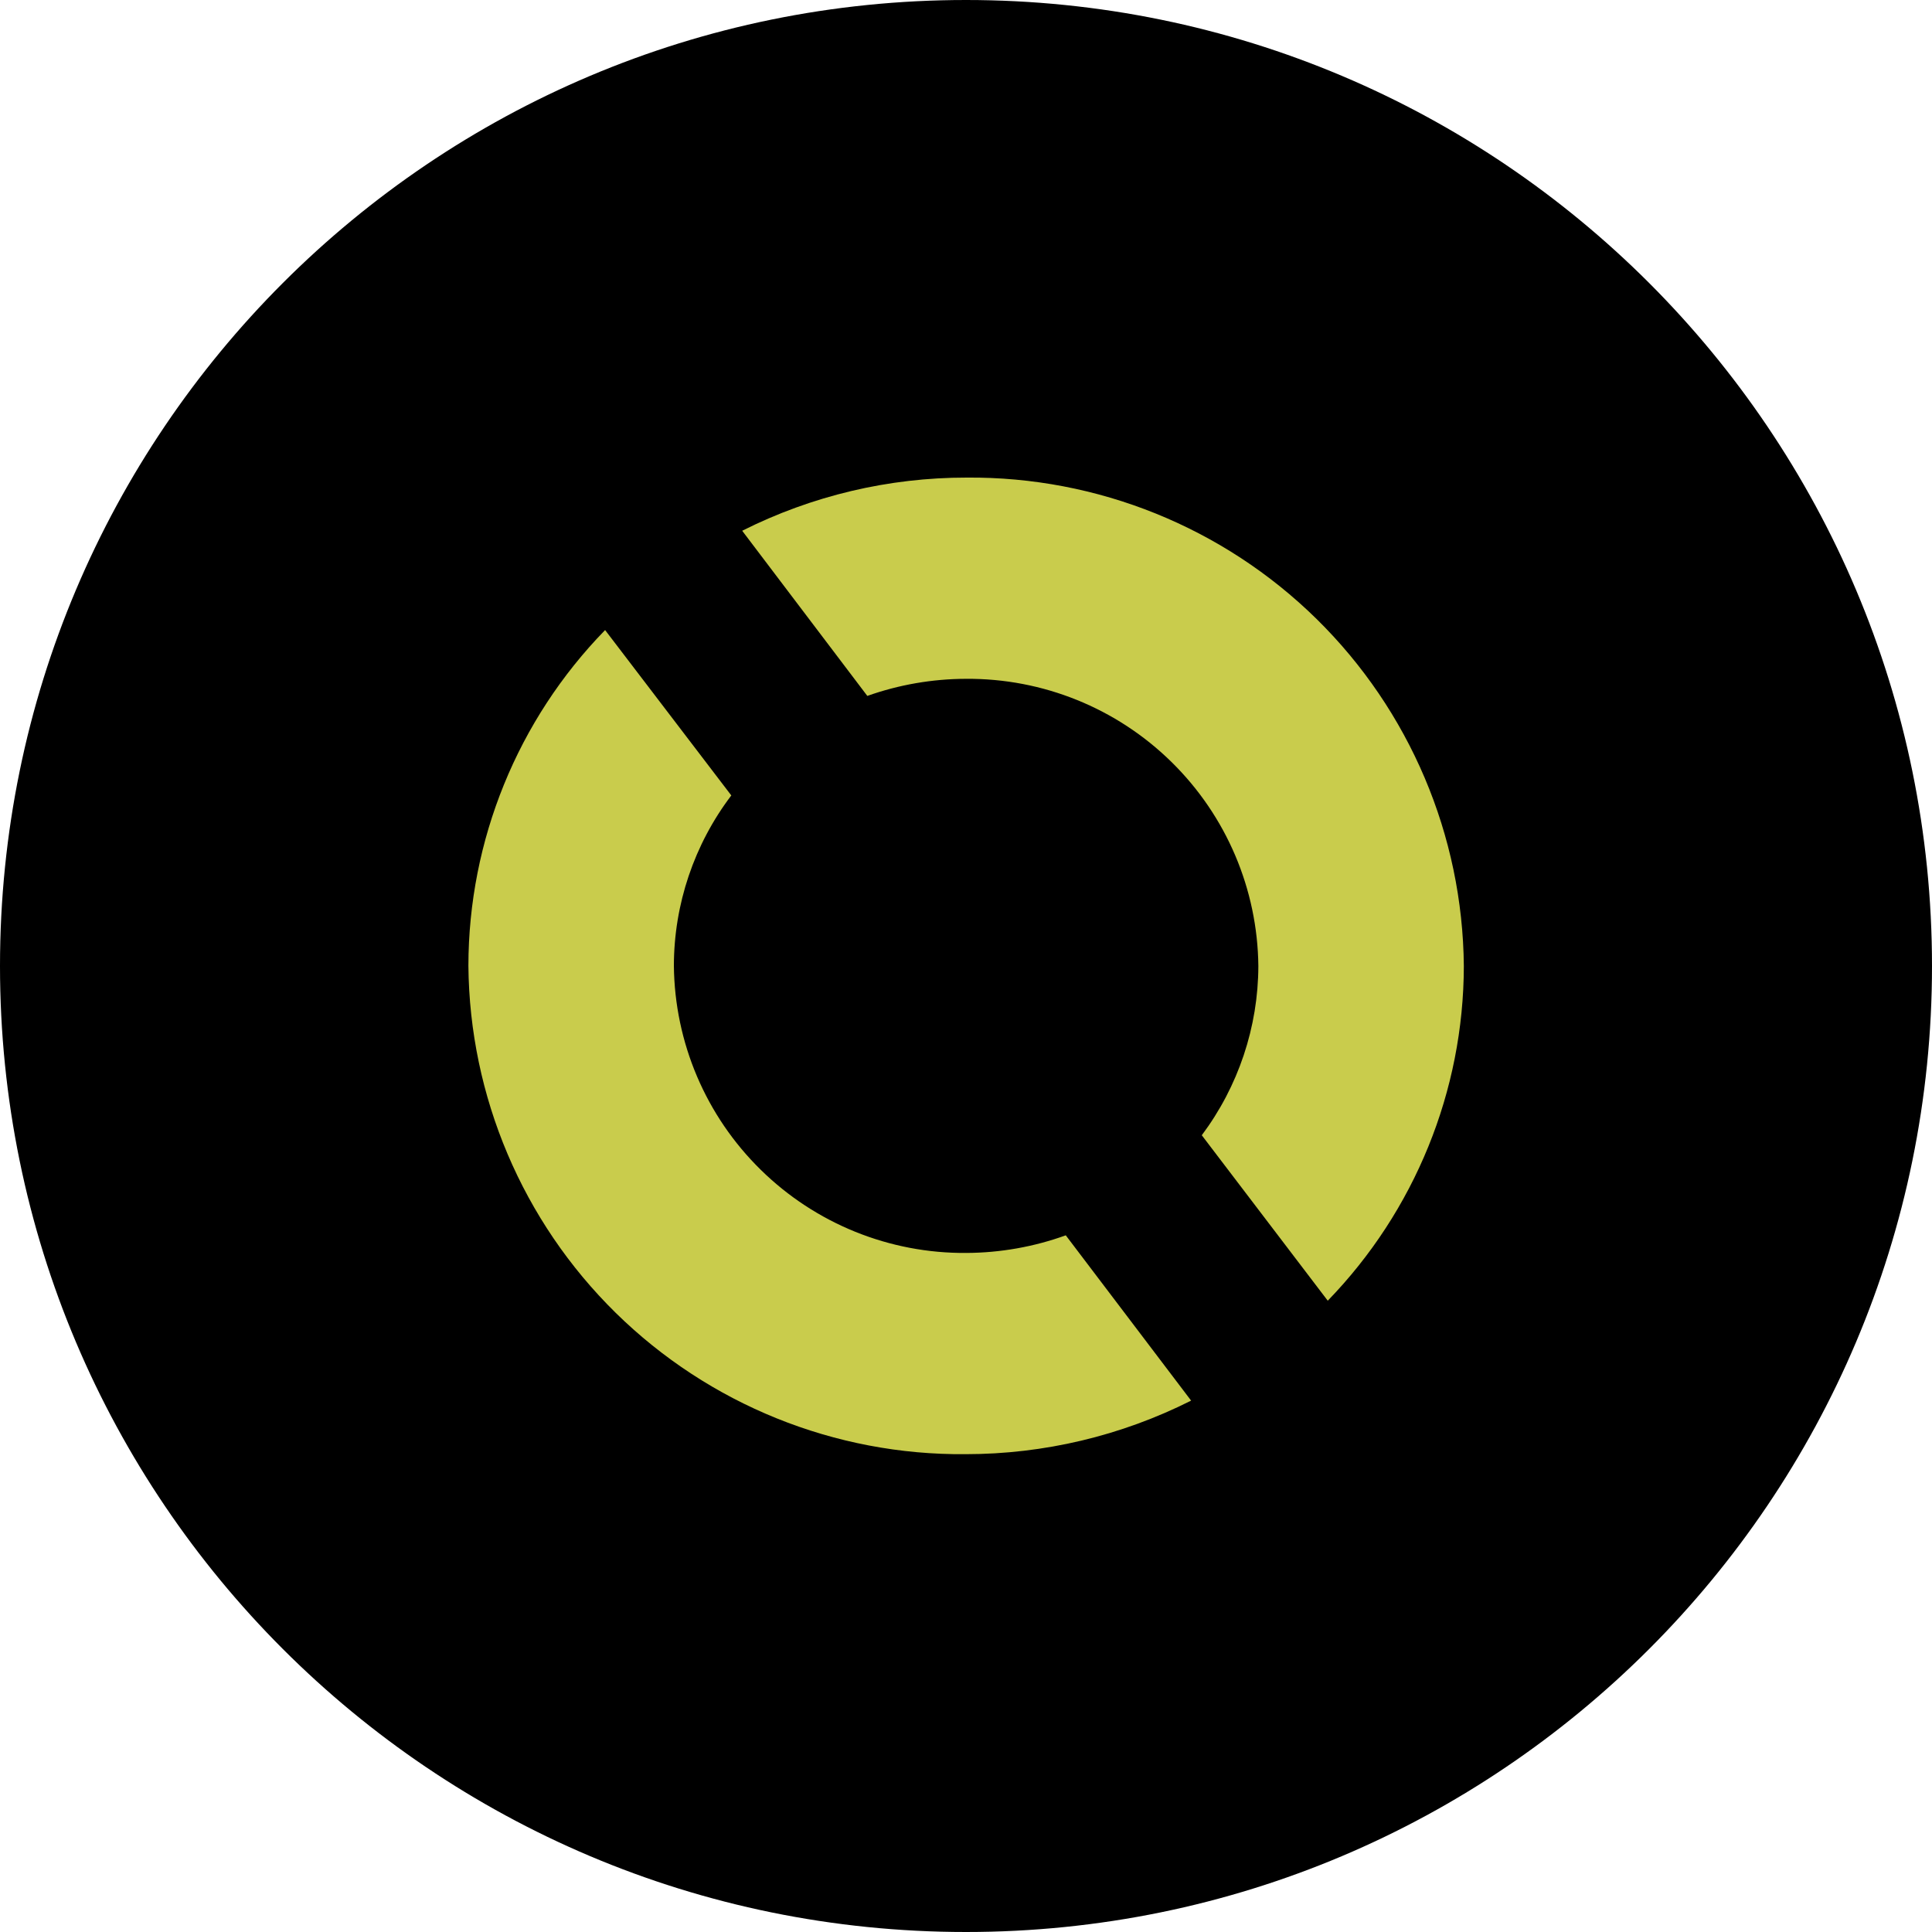
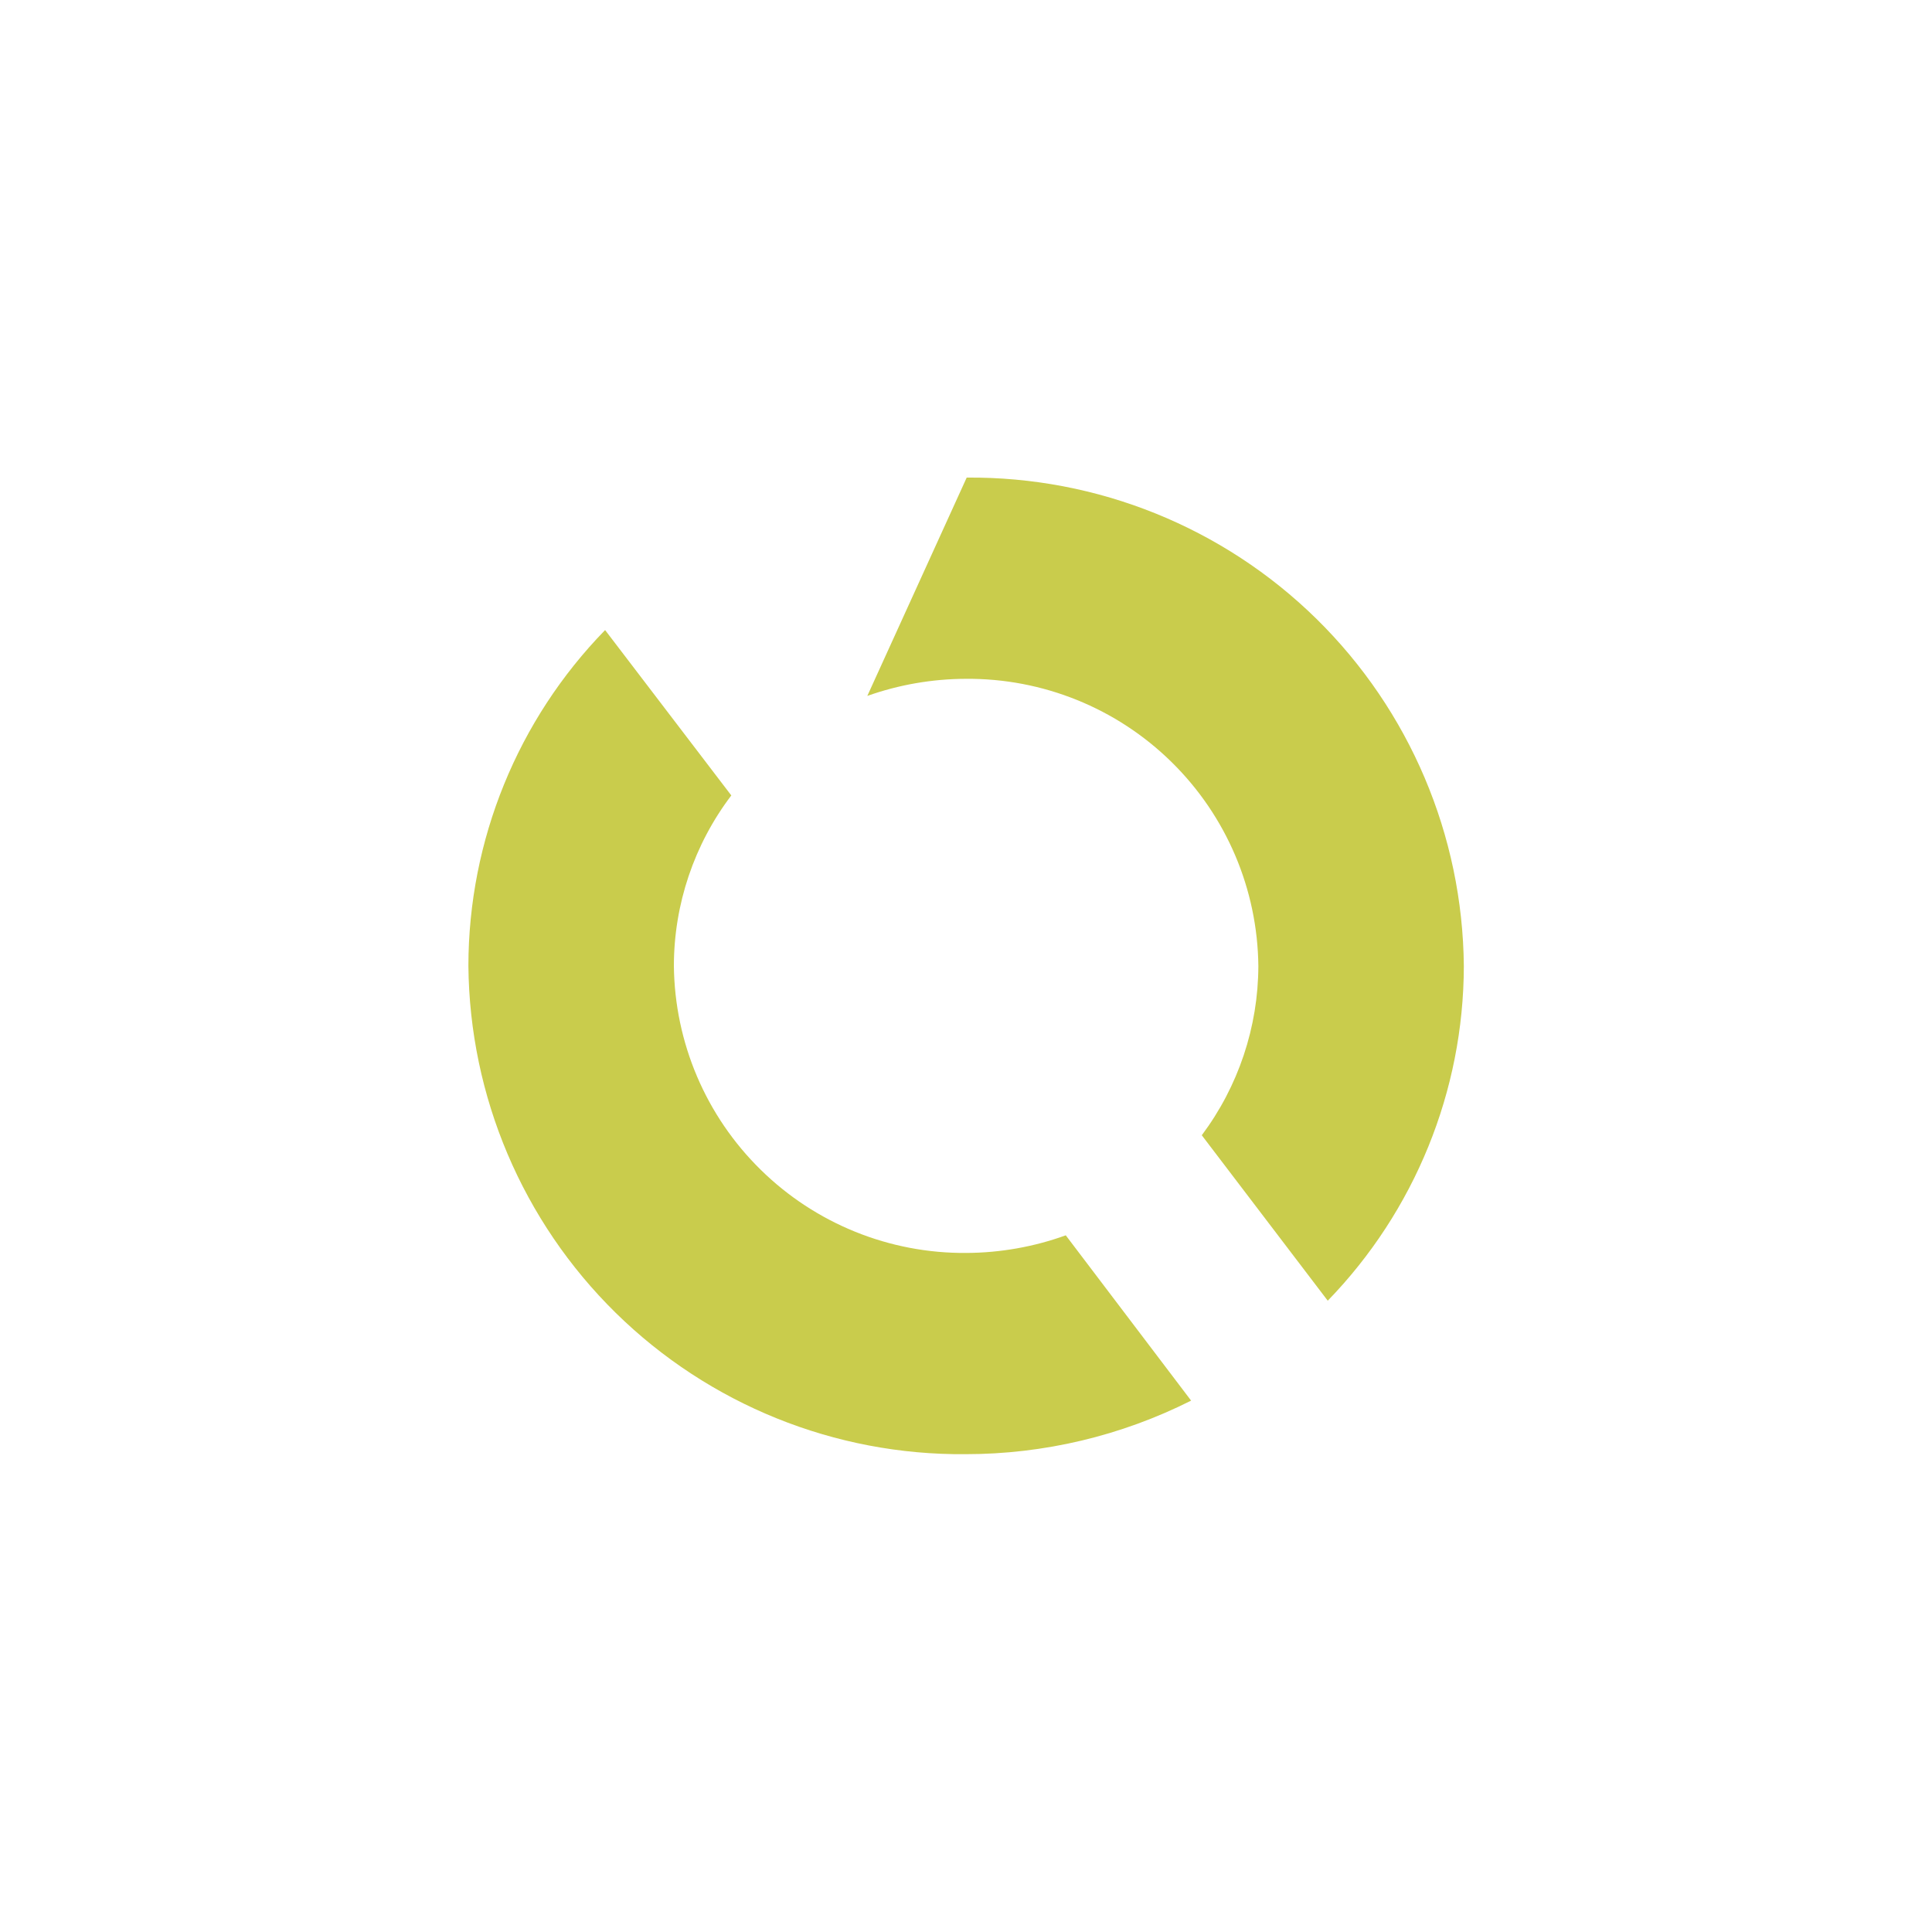
<svg xmlns="http://www.w3.org/2000/svg" width="25" height="25" viewBox="0 0 25 25" fill="none">
-   <path d="M12.5 25C19.404 25 25 19.404 25 12.5C25 5.596 19.404 0 12.5 0C5.596 0 0 5.596 0 12.5C0 19.404 5.596 25 12.5 25Z" fill="black" />
-   <path d="M11.223 9.005C11.632 8.86 12.064 8.785 12.498 8.784C13.493 8.776 14.45 9.163 15.159 9.86C15.869 10.557 16.273 11.506 16.283 12.501C16.281 13.29 16.024 14.058 15.551 14.69L17.181 16.831C18.307 15.67 18.939 14.118 18.942 12.501C18.927 10.809 18.241 9.194 17.035 8.008C15.828 6.823 14.2 6.166 12.509 6.18C11.5 6.179 10.505 6.415 9.604 6.868L11.223 9.005Z" fill="#C9CC4C" />
+   <path d="M11.223 9.005C11.632 8.86 12.064 8.785 12.498 8.784C13.493 8.776 14.45 9.163 15.159 9.86C15.869 10.557 16.273 11.506 16.283 12.501C16.281 13.29 16.024 14.058 15.551 14.69L17.181 16.831C18.307 15.67 18.939 14.118 18.942 12.501C18.927 10.809 18.241 9.194 17.035 8.008C15.828 6.823 14.2 6.166 12.509 6.18L11.223 9.005Z" fill="#C9CC4C" />
  <path d="M13.791 15.985C13.379 16.134 12.943 16.211 12.505 16.213C11.51 16.221 10.553 15.834 9.844 15.137C9.134 14.441 8.73 13.491 8.72 12.497C8.721 11.701 8.982 10.927 9.463 10.293L7.83 8.153C6.697 9.315 6.063 10.874 6.061 12.497C6.076 14.188 6.762 15.804 7.968 16.989C9.175 18.174 10.803 18.832 12.494 18.817C13.508 18.817 14.507 18.58 15.413 18.124L13.791 15.985Z" fill="#C9CC4C" />
</svg>